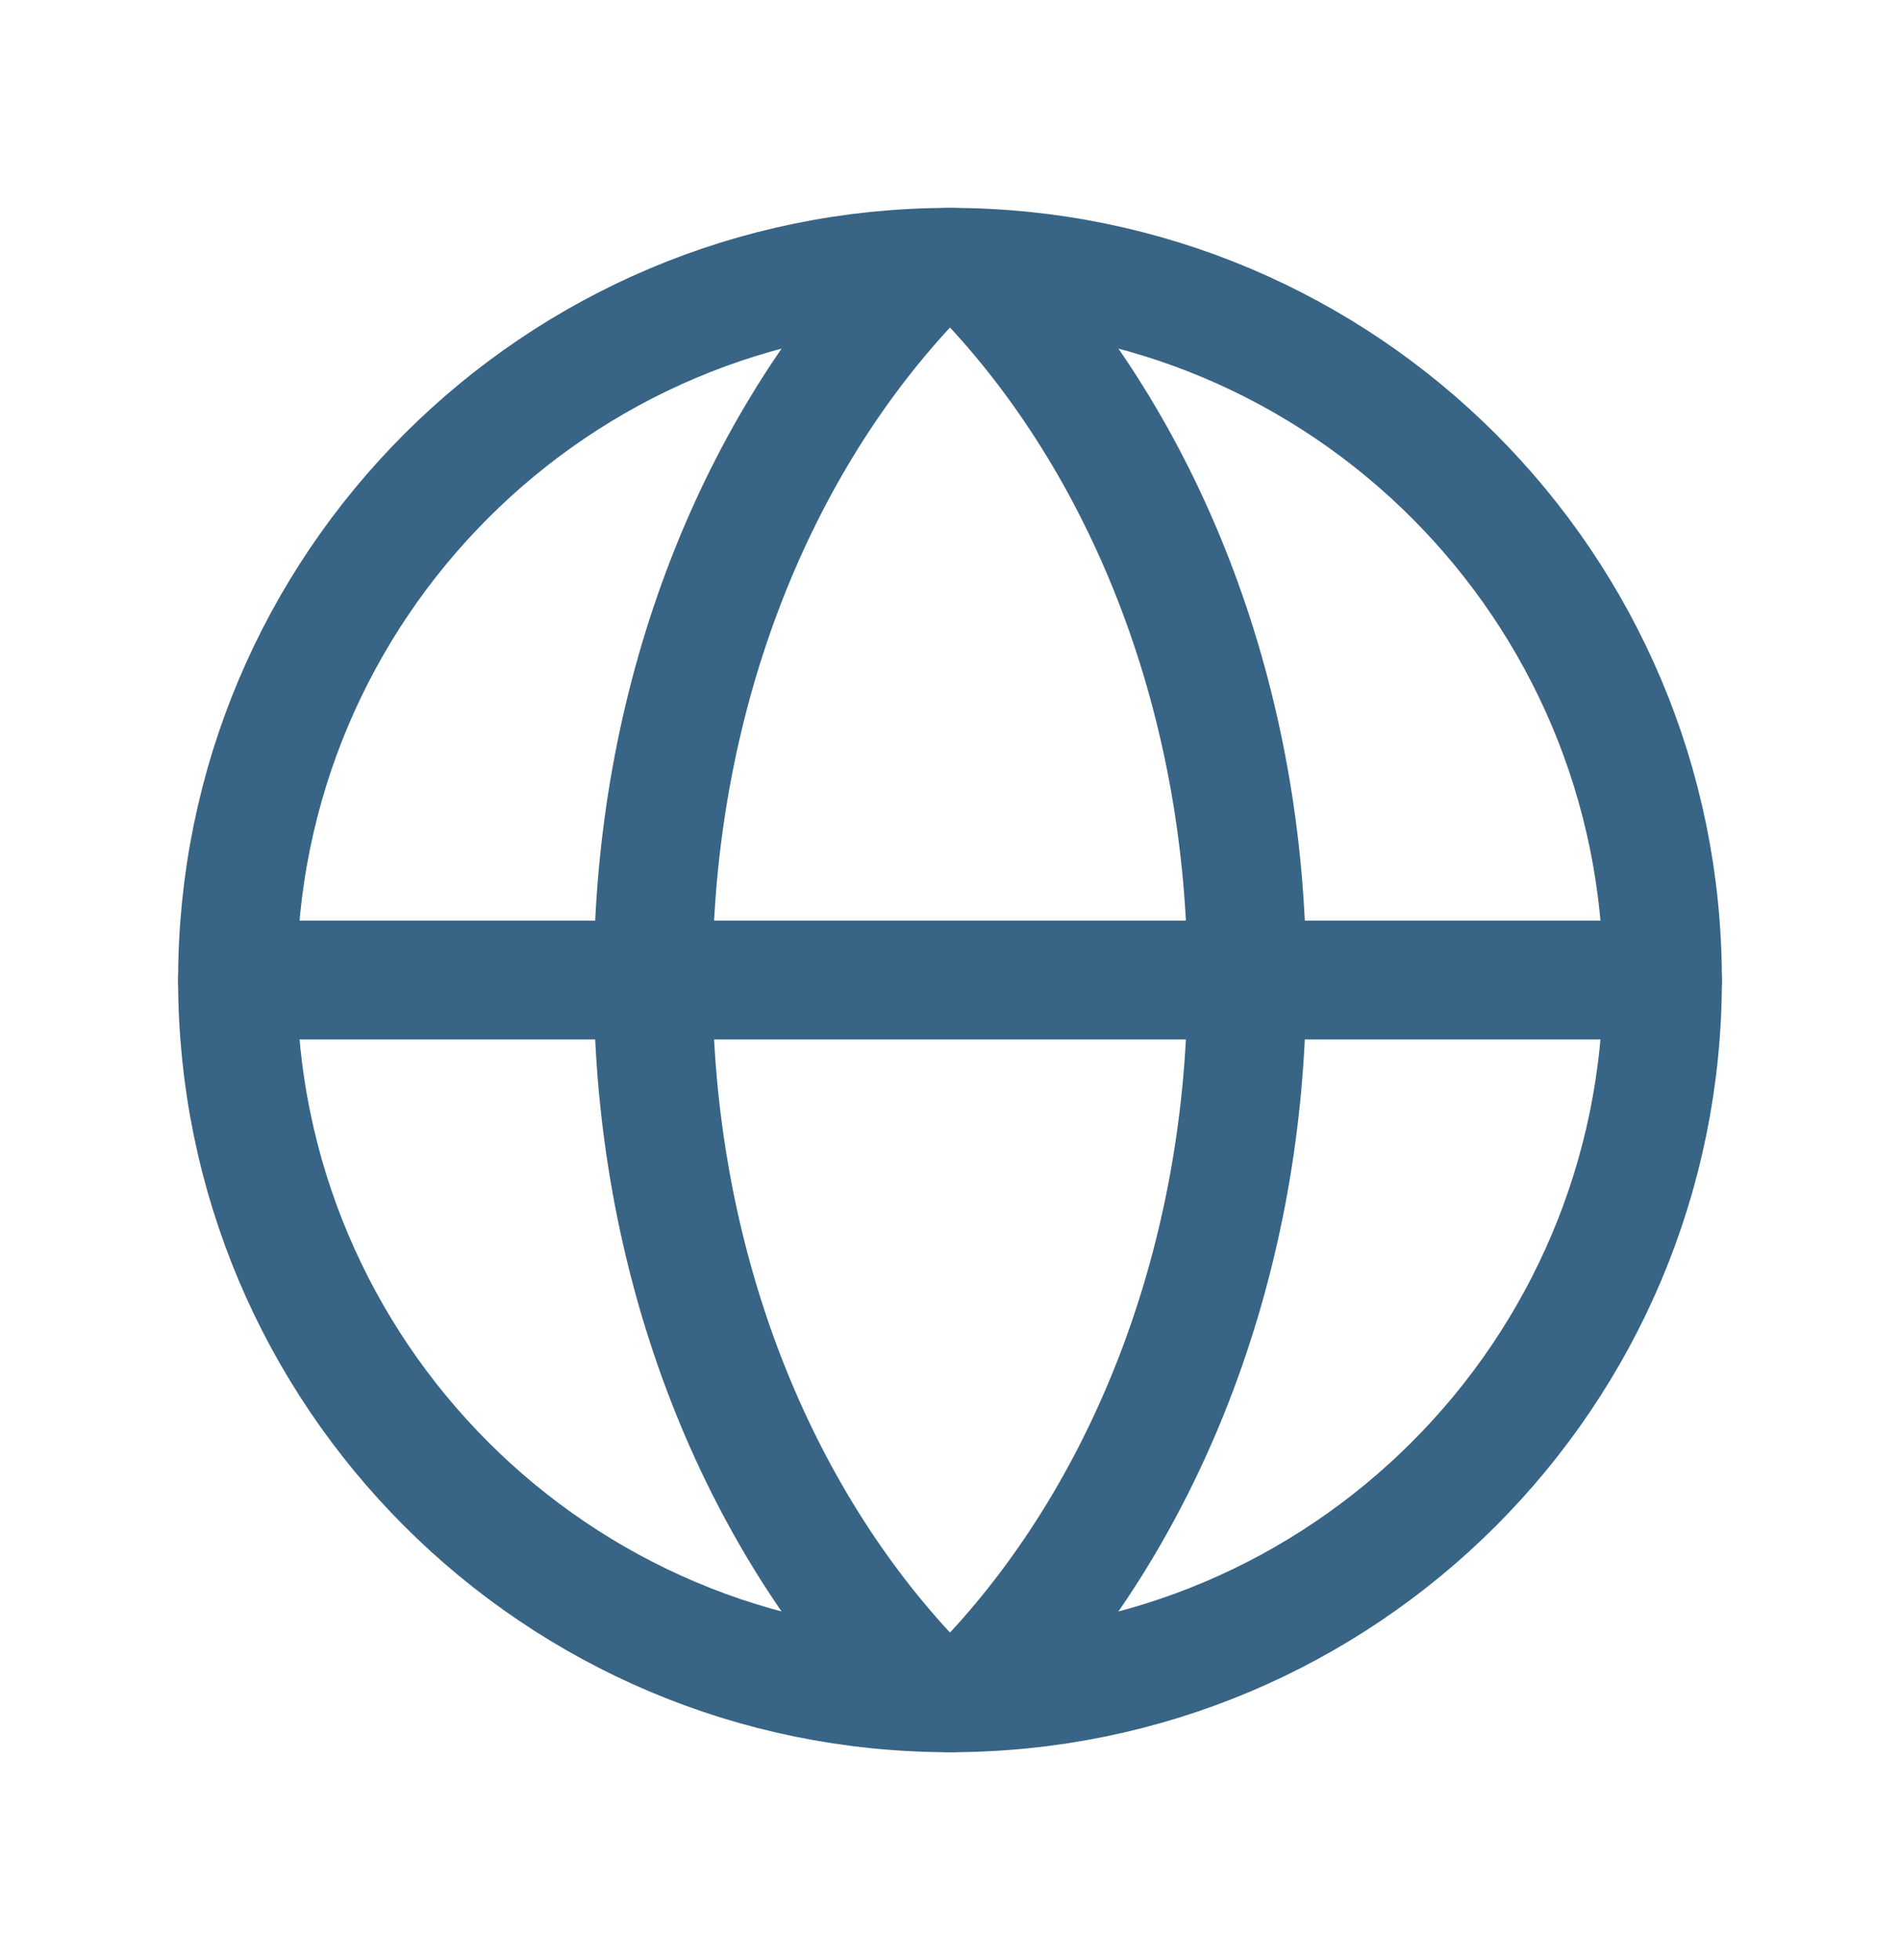
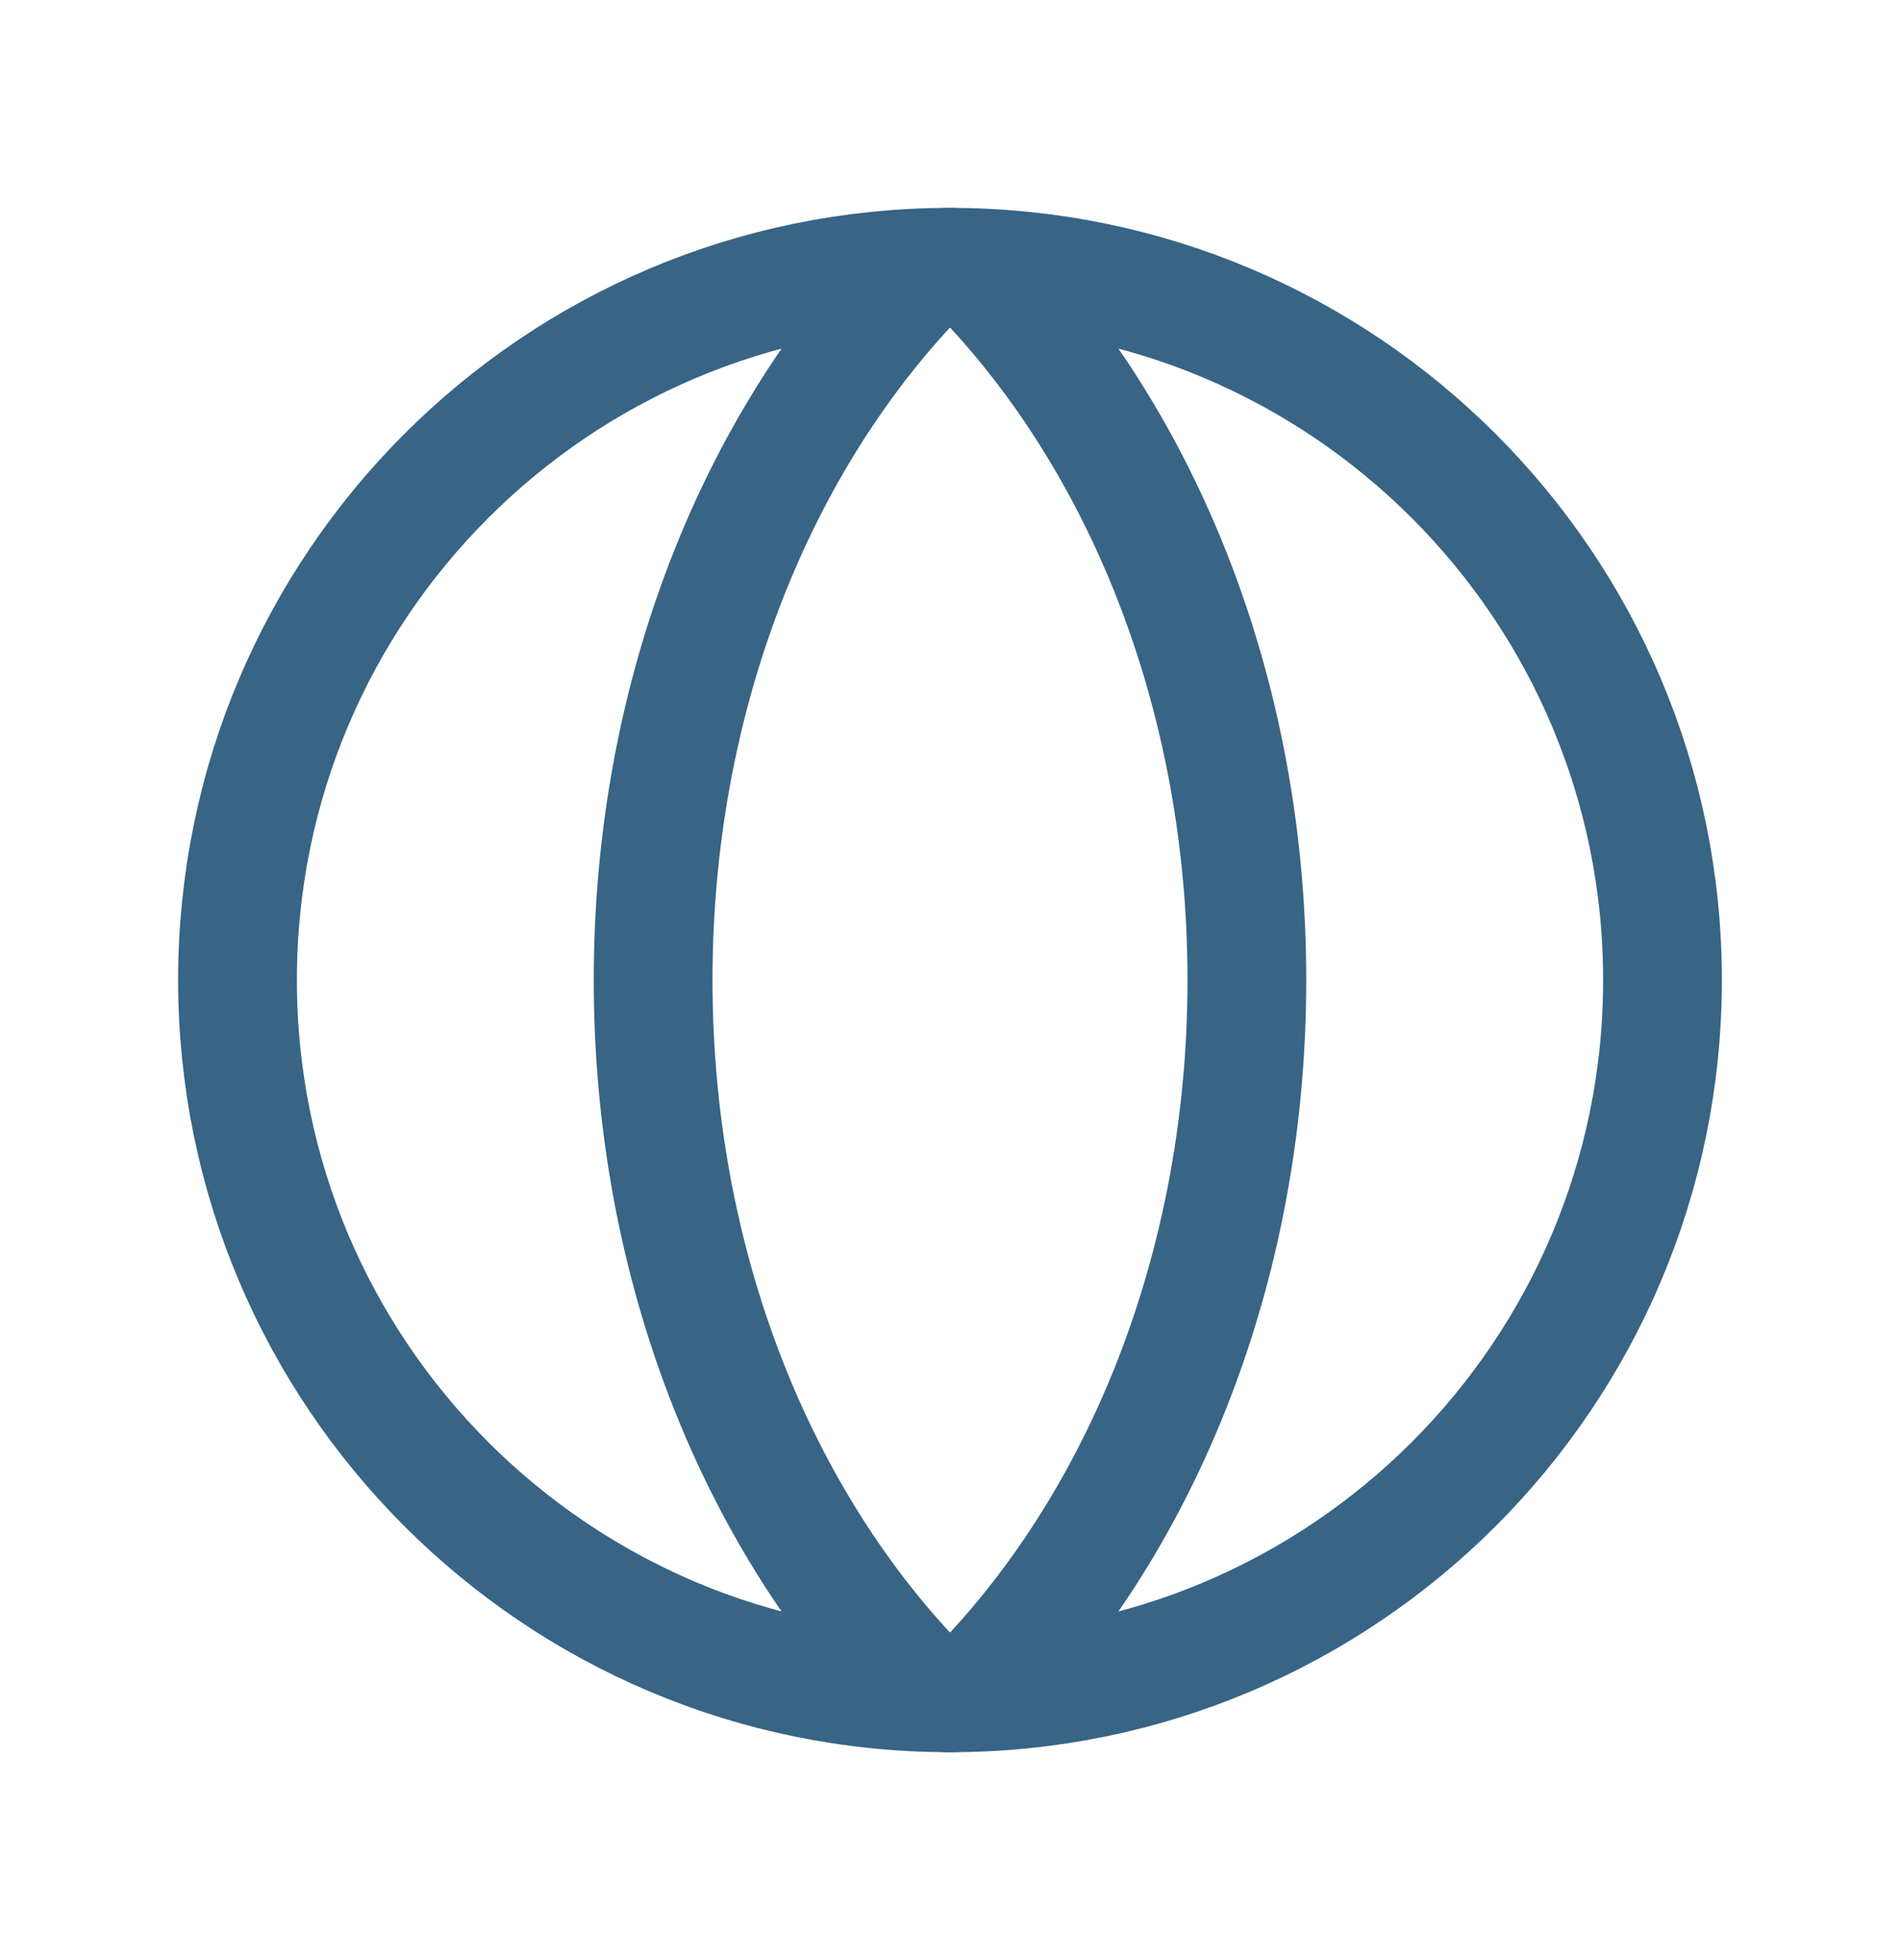
<svg xmlns="http://www.w3.org/2000/svg" width="32" height="33" viewBox="0 0 32 33" fill="none">
  <g clip-path="url(#clip0_59_323)">
-     <path d="M16 28.5C22.627 28.5 28 23.127 28 16.5C28 9.873 22.627 4.5 16 4.5C9.373 4.5 4 9.873 4 16.5C4 23.127 9.373 28.5 16 28.5Z" stroke="#386485" stroke-width="2" stroke-linecap="round" stroke-linejoin="round" />
+     <path d="M16 28.5C22.627 28.5 28 23.127 28 16.5C28 9.873 22.627 4.5 16 4.5C9.373 4.5 4 9.873 4 16.5C4 23.127 9.373 28.5 16 28.5" stroke="#386485" stroke-width="2" stroke-linecap="round" stroke-linejoin="round" />
    <path d="M11 16.5C11 21.182 12.666 25.365 15.285 28.186C15.376 28.285 15.486 28.364 15.61 28.418C15.733 28.472 15.866 28.5 16 28.5C16.134 28.5 16.267 28.472 16.39 28.418C16.514 28.364 16.624 28.285 16.715 28.186C19.334 25.365 21 21.182 21 16.5C21 11.817 19.334 7.635 16.715 4.814C16.624 4.715 16.514 4.636 16.39 4.582C16.267 4.528 16.134 4.5 16 4.5C15.866 4.5 15.733 4.528 15.61 4.582C15.486 4.636 15.376 4.715 15.285 4.814C12.666 7.635 11 11.817 11 16.5Z" stroke="#386485" stroke-width="2" stroke-linecap="round" stroke-linejoin="round" />
-     <path d="M4 16.5H28" stroke="#386485" stroke-width="2" stroke-linecap="round" stroke-linejoin="round" />
  </g>
  <defs>
    <clipPath id="clip0_59_323">
      <rect width="32" height="32" fill="white" transform="translate(0 0.5)" />
    </clipPath>
  </defs>
</svg>